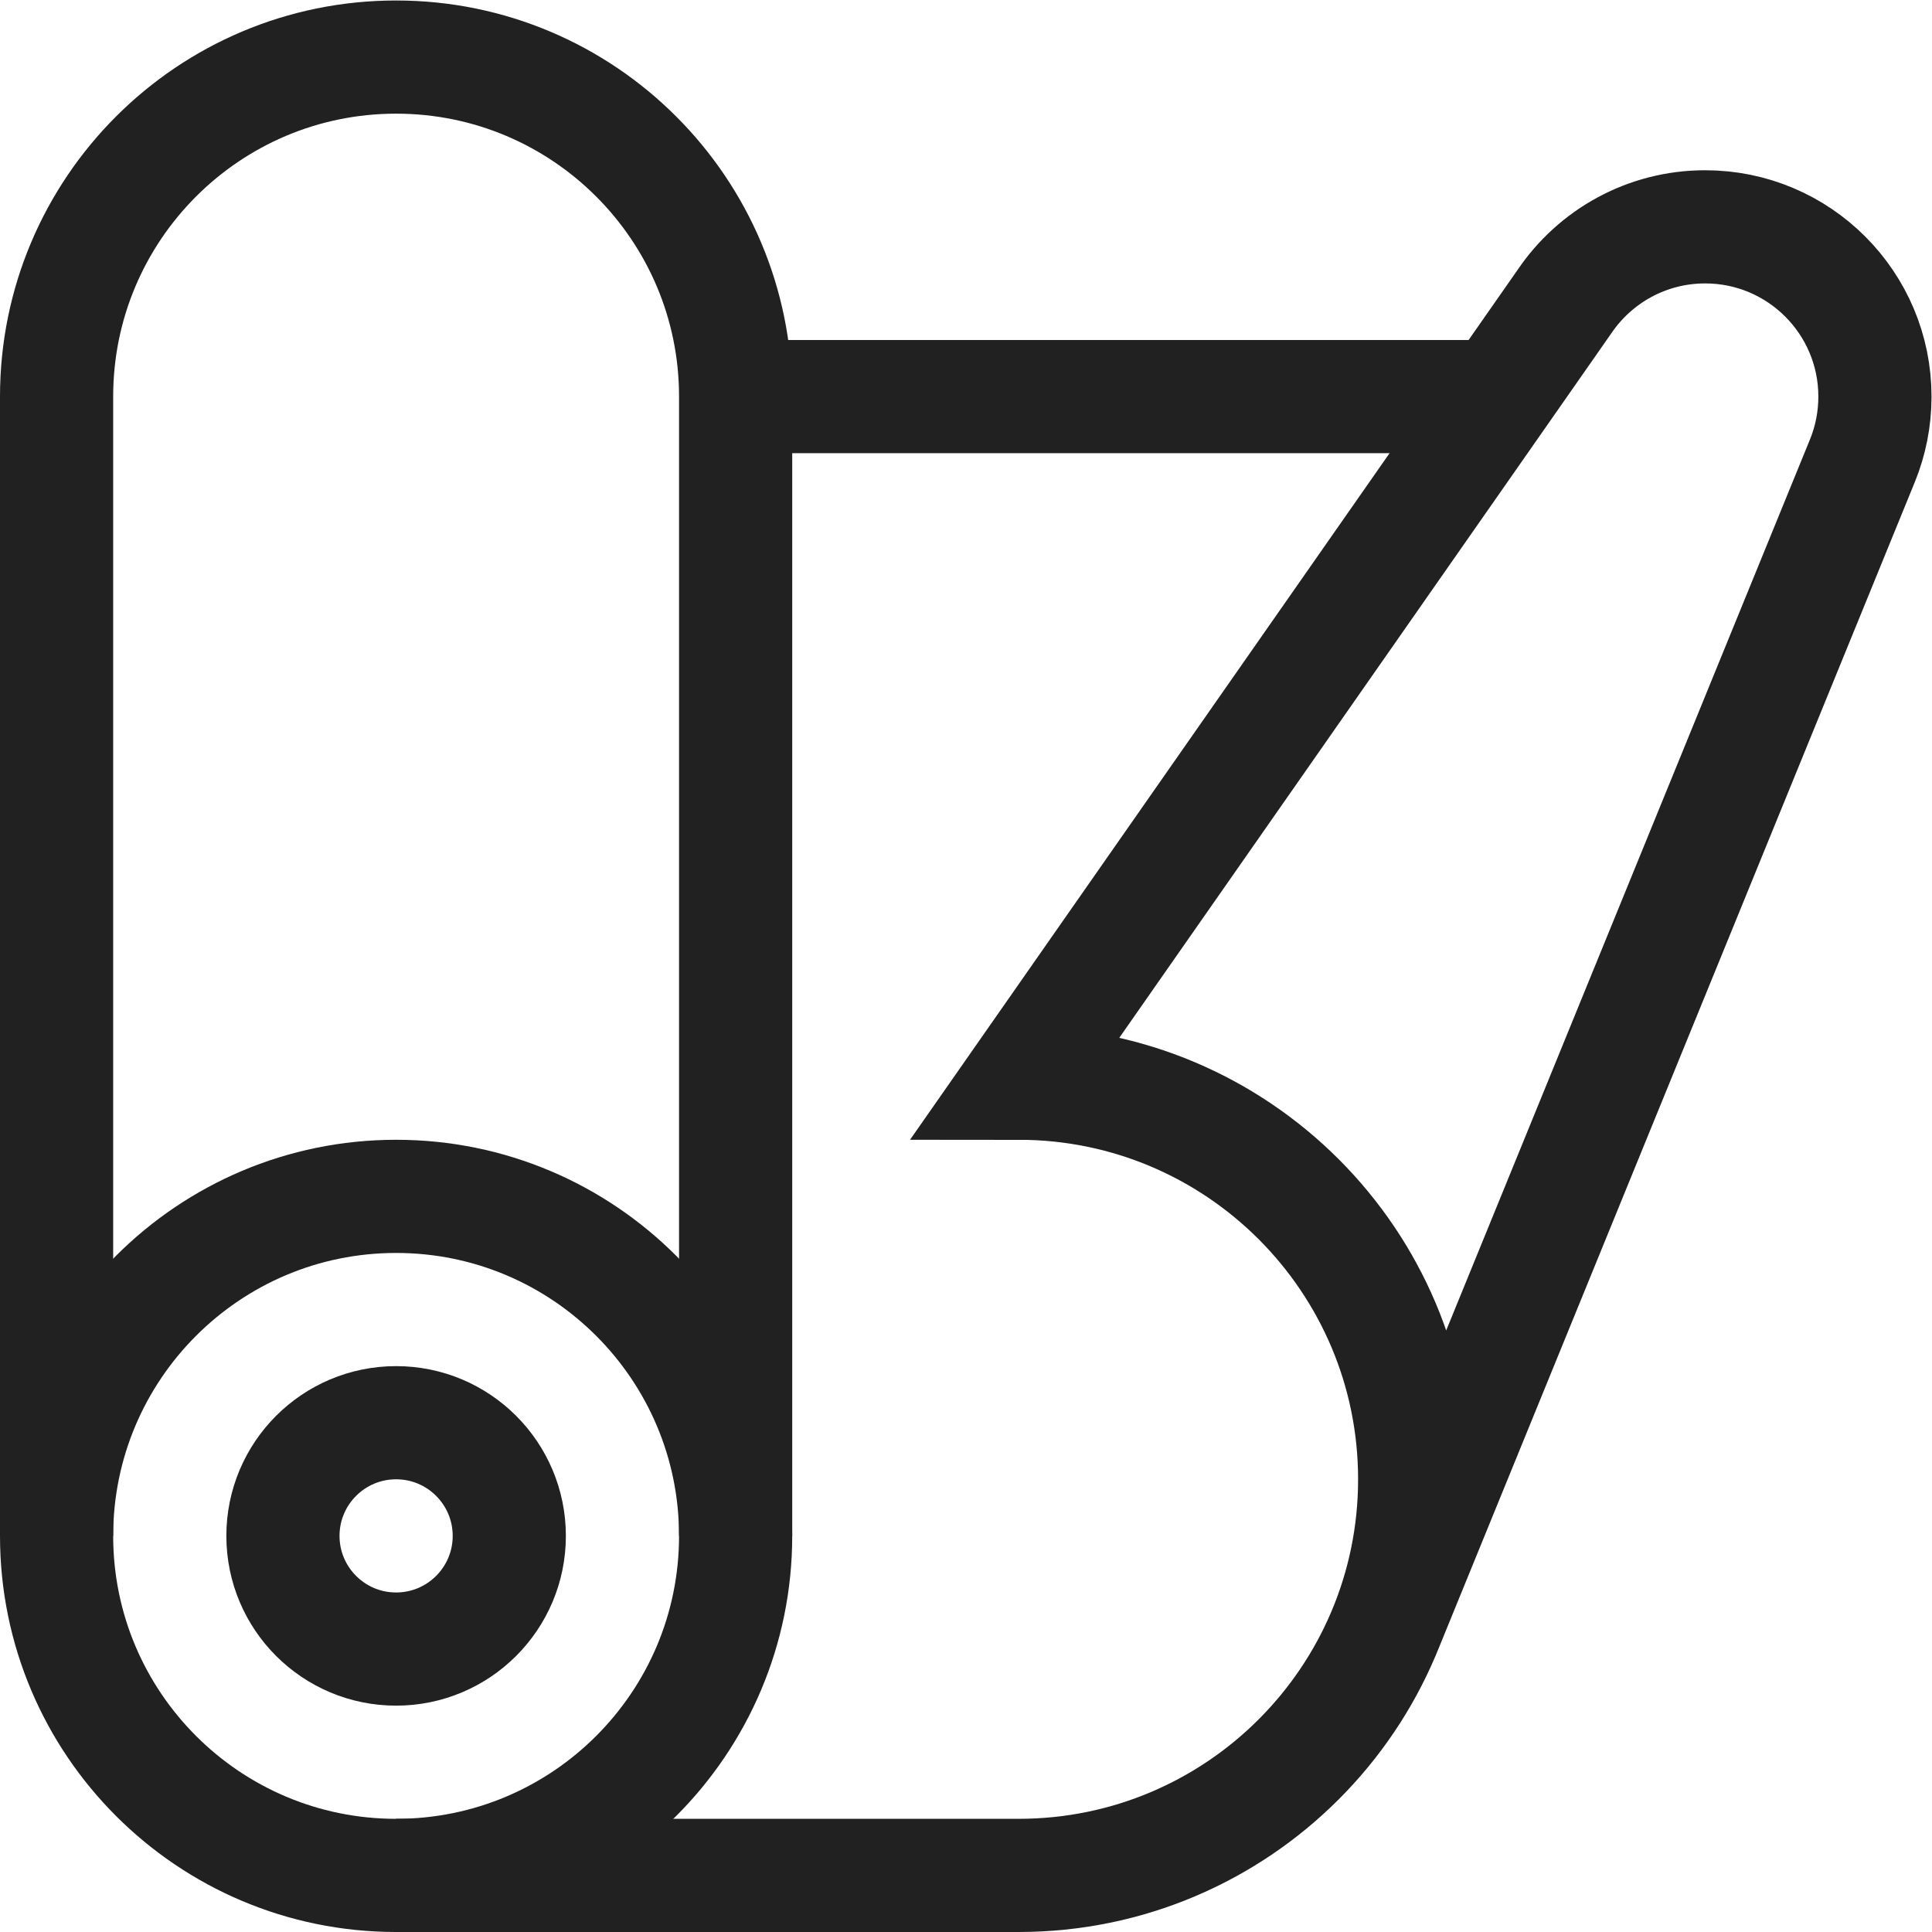
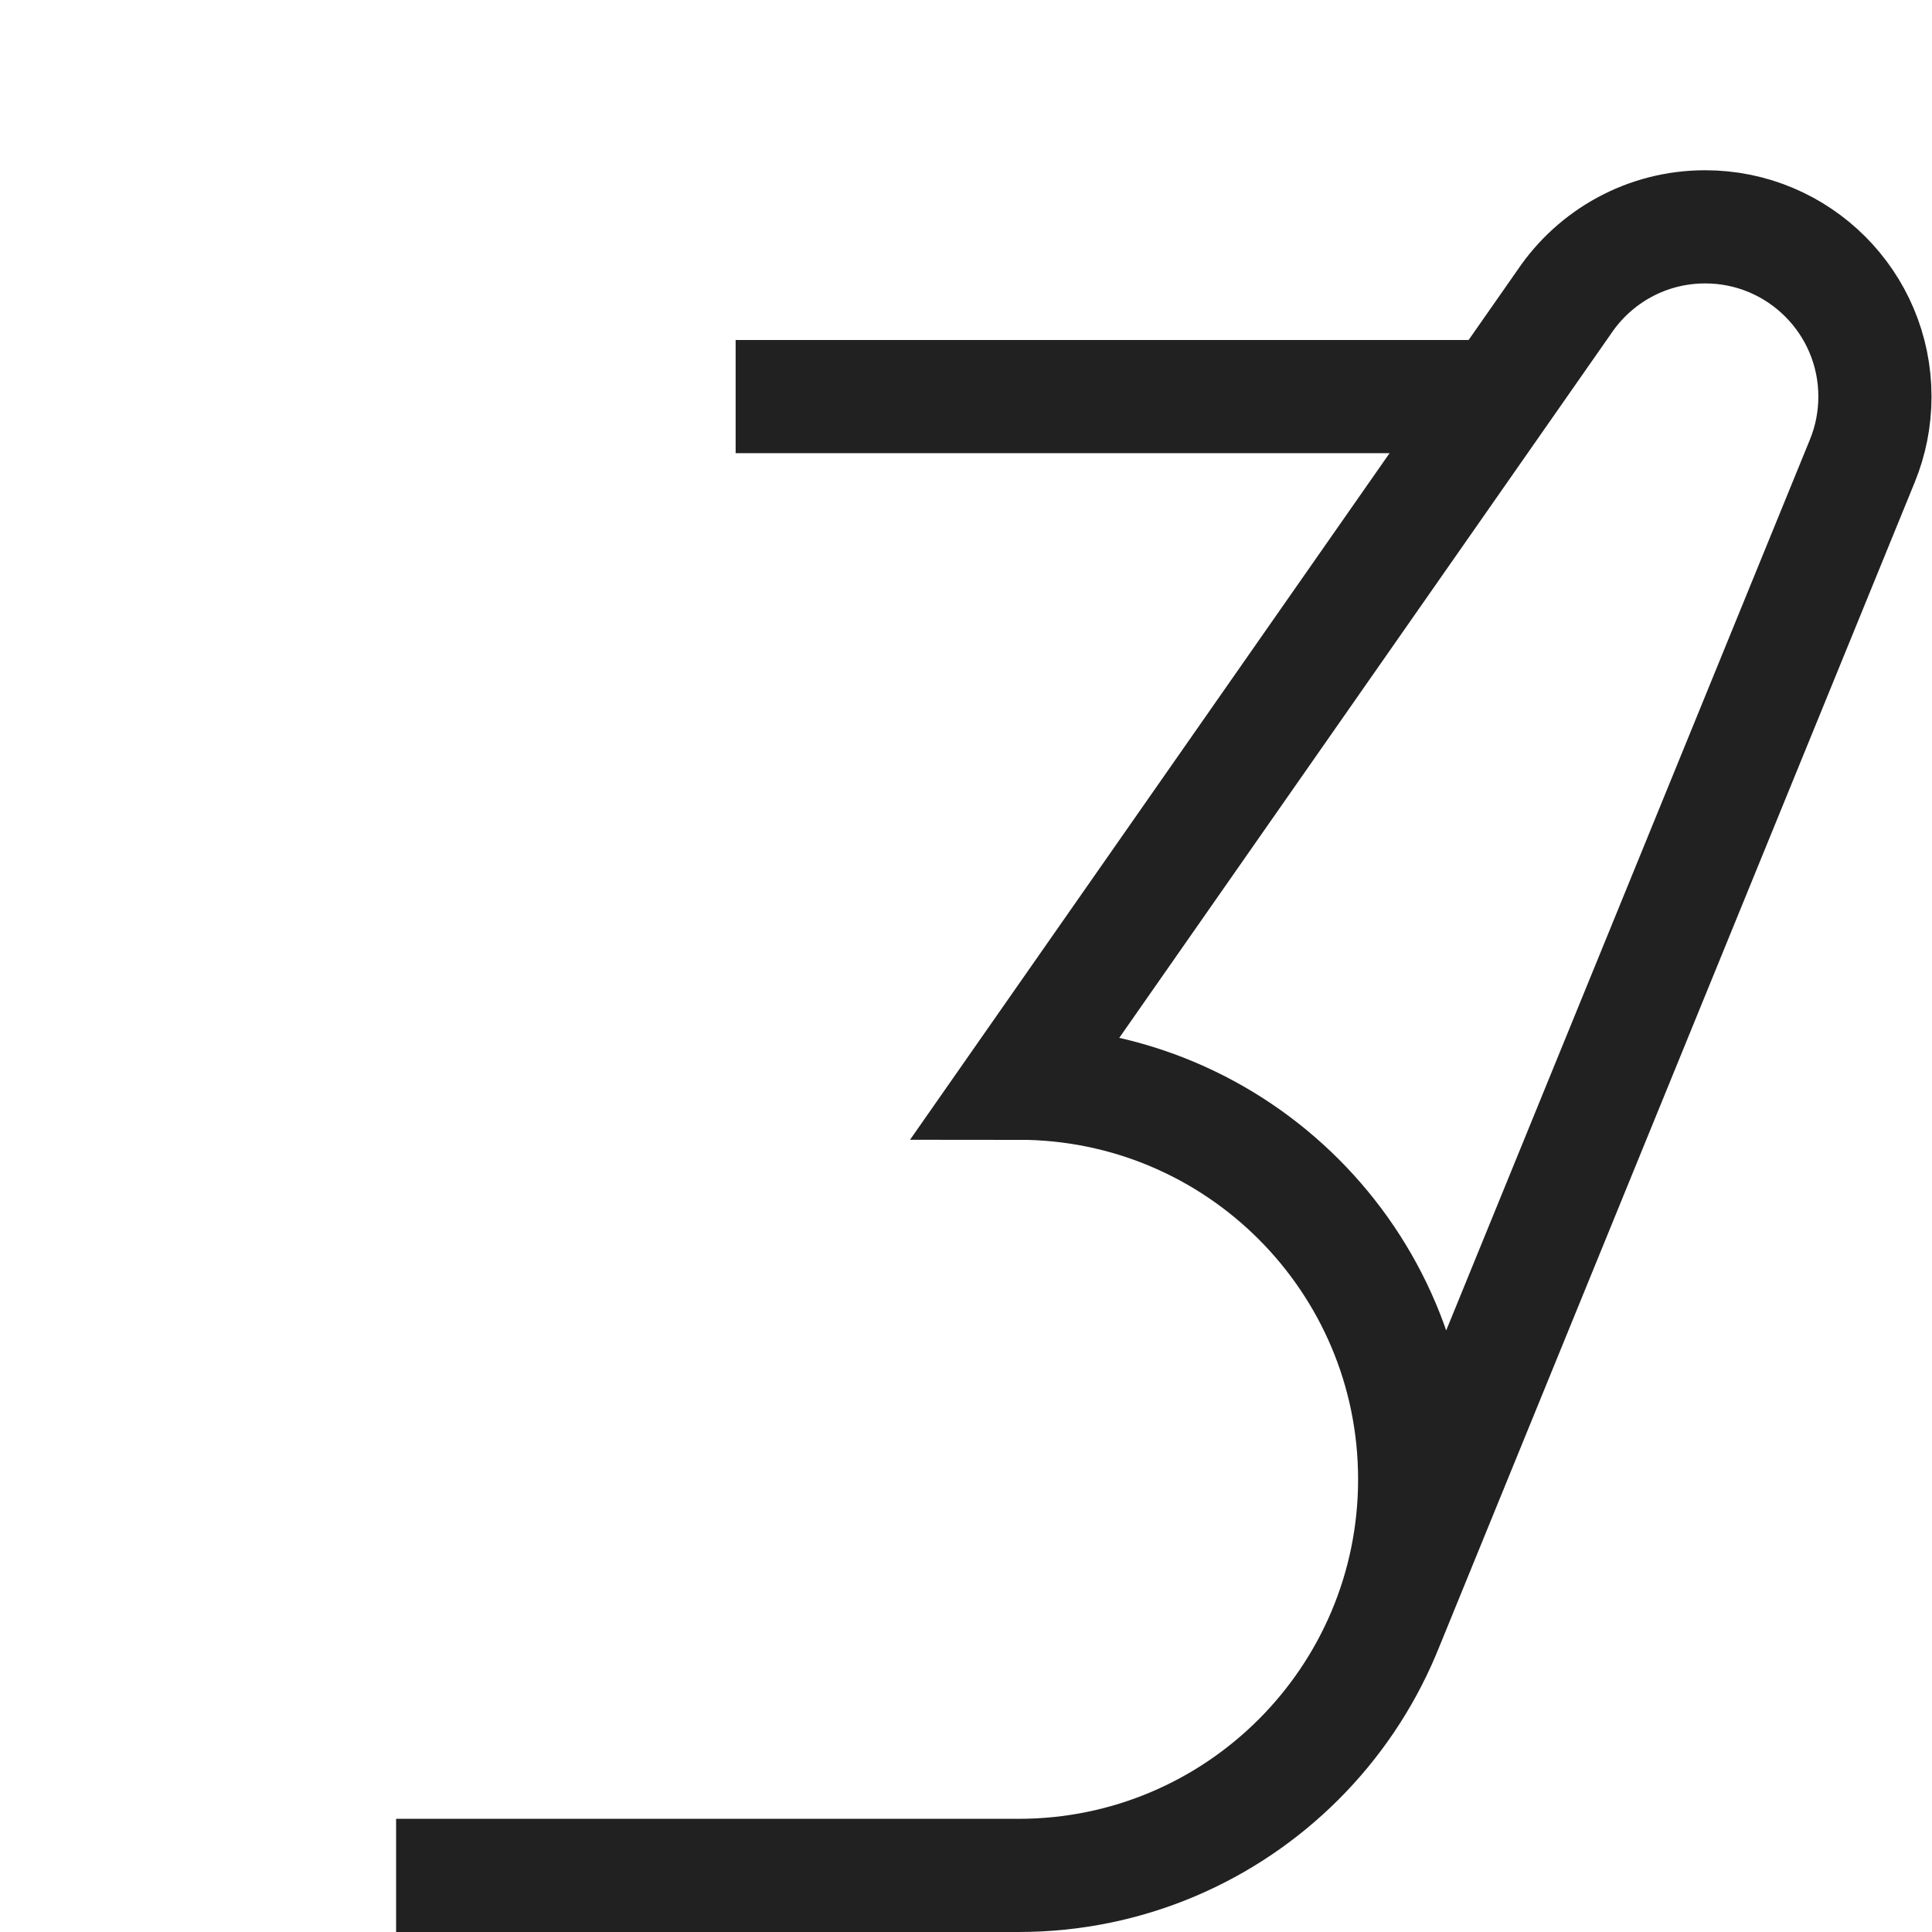
<svg xmlns="http://www.w3.org/2000/svg" version="1.1" id="svg1875" xml:space="preserve" width="300" height="300" viewBox="0 0 682.667 682.667">
  <g width="100%" height="100%" transform="matrix(1,0,0,1,0,0)">
    <defs id="defs1879">
      <clipPath clipPathUnits="userSpaceOnUse" id="clipPath1893">
        <path d="M 0,512 H 512 V 0 H 0 Z" id="path1891" fill="#212121" fill-opacity="1" data-original-color="#000000ff" stroke="none" stroke-opacity="1" />
      </clipPath>
    </defs>
    <g id="g1881" transform="matrix(1.333,0,0,-1.333,0,682.667)">
      <g id="g1883" transform="translate(397.113,407)">
        <path d="M 0,0 H -202.113" style="stroke-linecap: butt; stroke-linejoin: miter; stroke-miterlimit: 10; stroke-dasharray: none;" id="path1885" fill="none" fill-opacity="1" stroke="#212121" stroke-opacity="1" data-original-stroke-color="#000000ff" stroke-width="30" data-original-stroke-width="30" />
      </g>
      <g id="g1887">
        <g id="g1889" clip-path="url(#clipPath1893)">
          <g id="g1895" transform="translate(195,105)">
-             <path d="m 0,0 v 302 c 0,49.706 -40.294,90 -90,90 -49.706,0 -90,-40.294 -90,-90 V 0" style="stroke-linecap: butt; stroke-linejoin: miter; stroke-miterlimit: 10; stroke-dasharray: none;" id="path1897" fill="none" fill-opacity="1" stroke="#212121" stroke-opacity="1" data-original-stroke-color="#000000ff" stroke-width="30" data-original-stroke-width="30" />
-           </g>
+             </g>
          <g id="g1899" transform="translate(15,105)">
-             <path d="M 0,0 C 0,49.706 40.294,90 90,90 139.706,90 180,49.706 180,0 180,-49.706 139.706,-90 90,-90 40.294,-90 0,-49.706 0,0 Z" style="stroke-linecap: butt; stroke-linejoin: miter; stroke-miterlimit: 10; stroke-dasharray: none;" id="path1901" fill="none" fill-opacity="1" stroke="#212121" stroke-opacity="1" data-original-stroke-color="#000000ff" stroke-width="30" data-original-stroke-width="30" />
-           </g>
+             </g>
          <g id="g1903" transform="translate(75,105)">
-             <path d="M 0,0 C 0,16.568 13.432,30 30,30 46.568,30 60,16.568 60,0 60,-16.568 46.568,-30 30,-30 13.432,-30 0,-16.568 0,0 Z" style="stroke-linecap: butt; stroke-linejoin: miter; stroke-miterlimit: 10; stroke-dasharray: none;" id="path1905" fill="none" fill-opacity="1" stroke="#212121" stroke-opacity="1" data-original-stroke-color="#000000ff" stroke-width="30" data-original-stroke-width="30" />
-           </g>
+             </g>
          <g id="g1907" transform="translate(367.25,80.336)">
            <path d="m 0,0 126.429,309.665 c 2.141,5.245 3.321,10.984 3.321,16.999 0,24.853 -20.147,45 -45,45 -15.533,0 -29.228,-7.87 -37.315,-19.84 L -97.25,144.664 c 57.99,0 105,-47.01 105,-105 0,-57.99 -47.01,-105 -105,-105 h -165" style="stroke-linecap: butt; stroke-linejoin: miter; stroke-miterlimit: 10; stroke-dasharray: none;" id="path1909" fill="none" fill-opacity="1" stroke="#212121" stroke-opacity="1" data-original-stroke-color="#000000ff" stroke-width="30" data-original-stroke-width="30" />
          </g>
        </g>
      </g>
    </g>
  </g>
</svg>